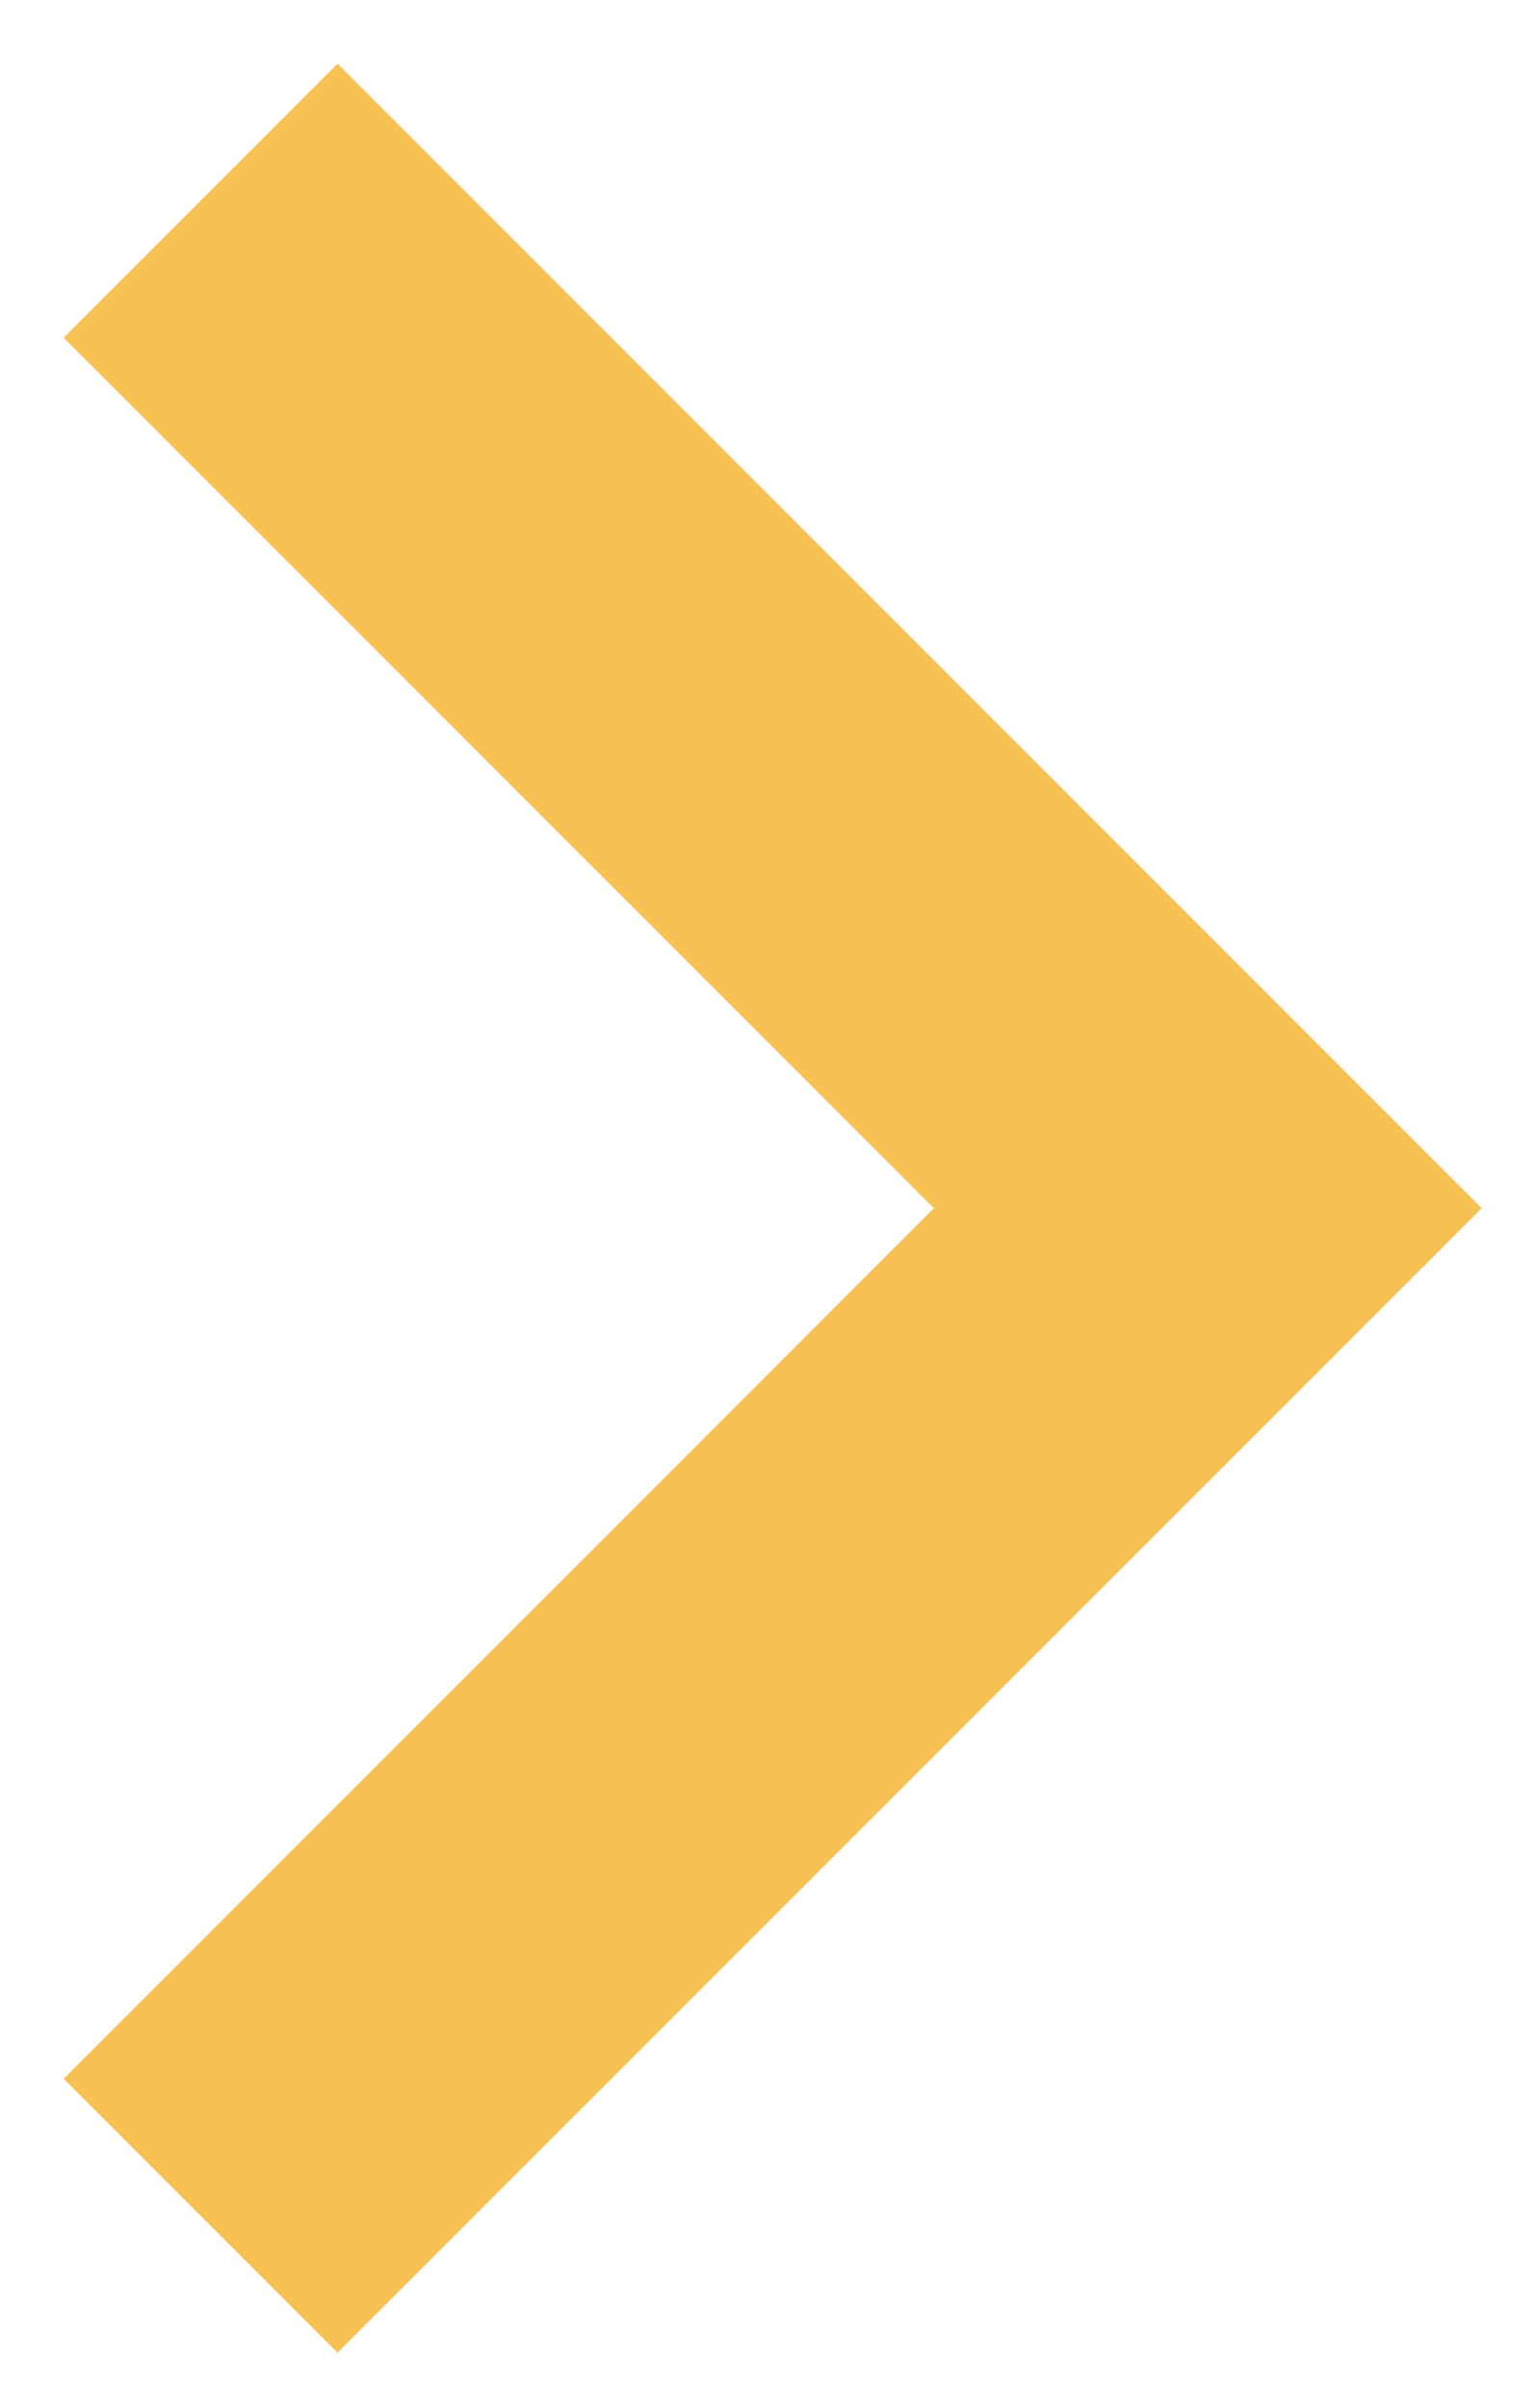
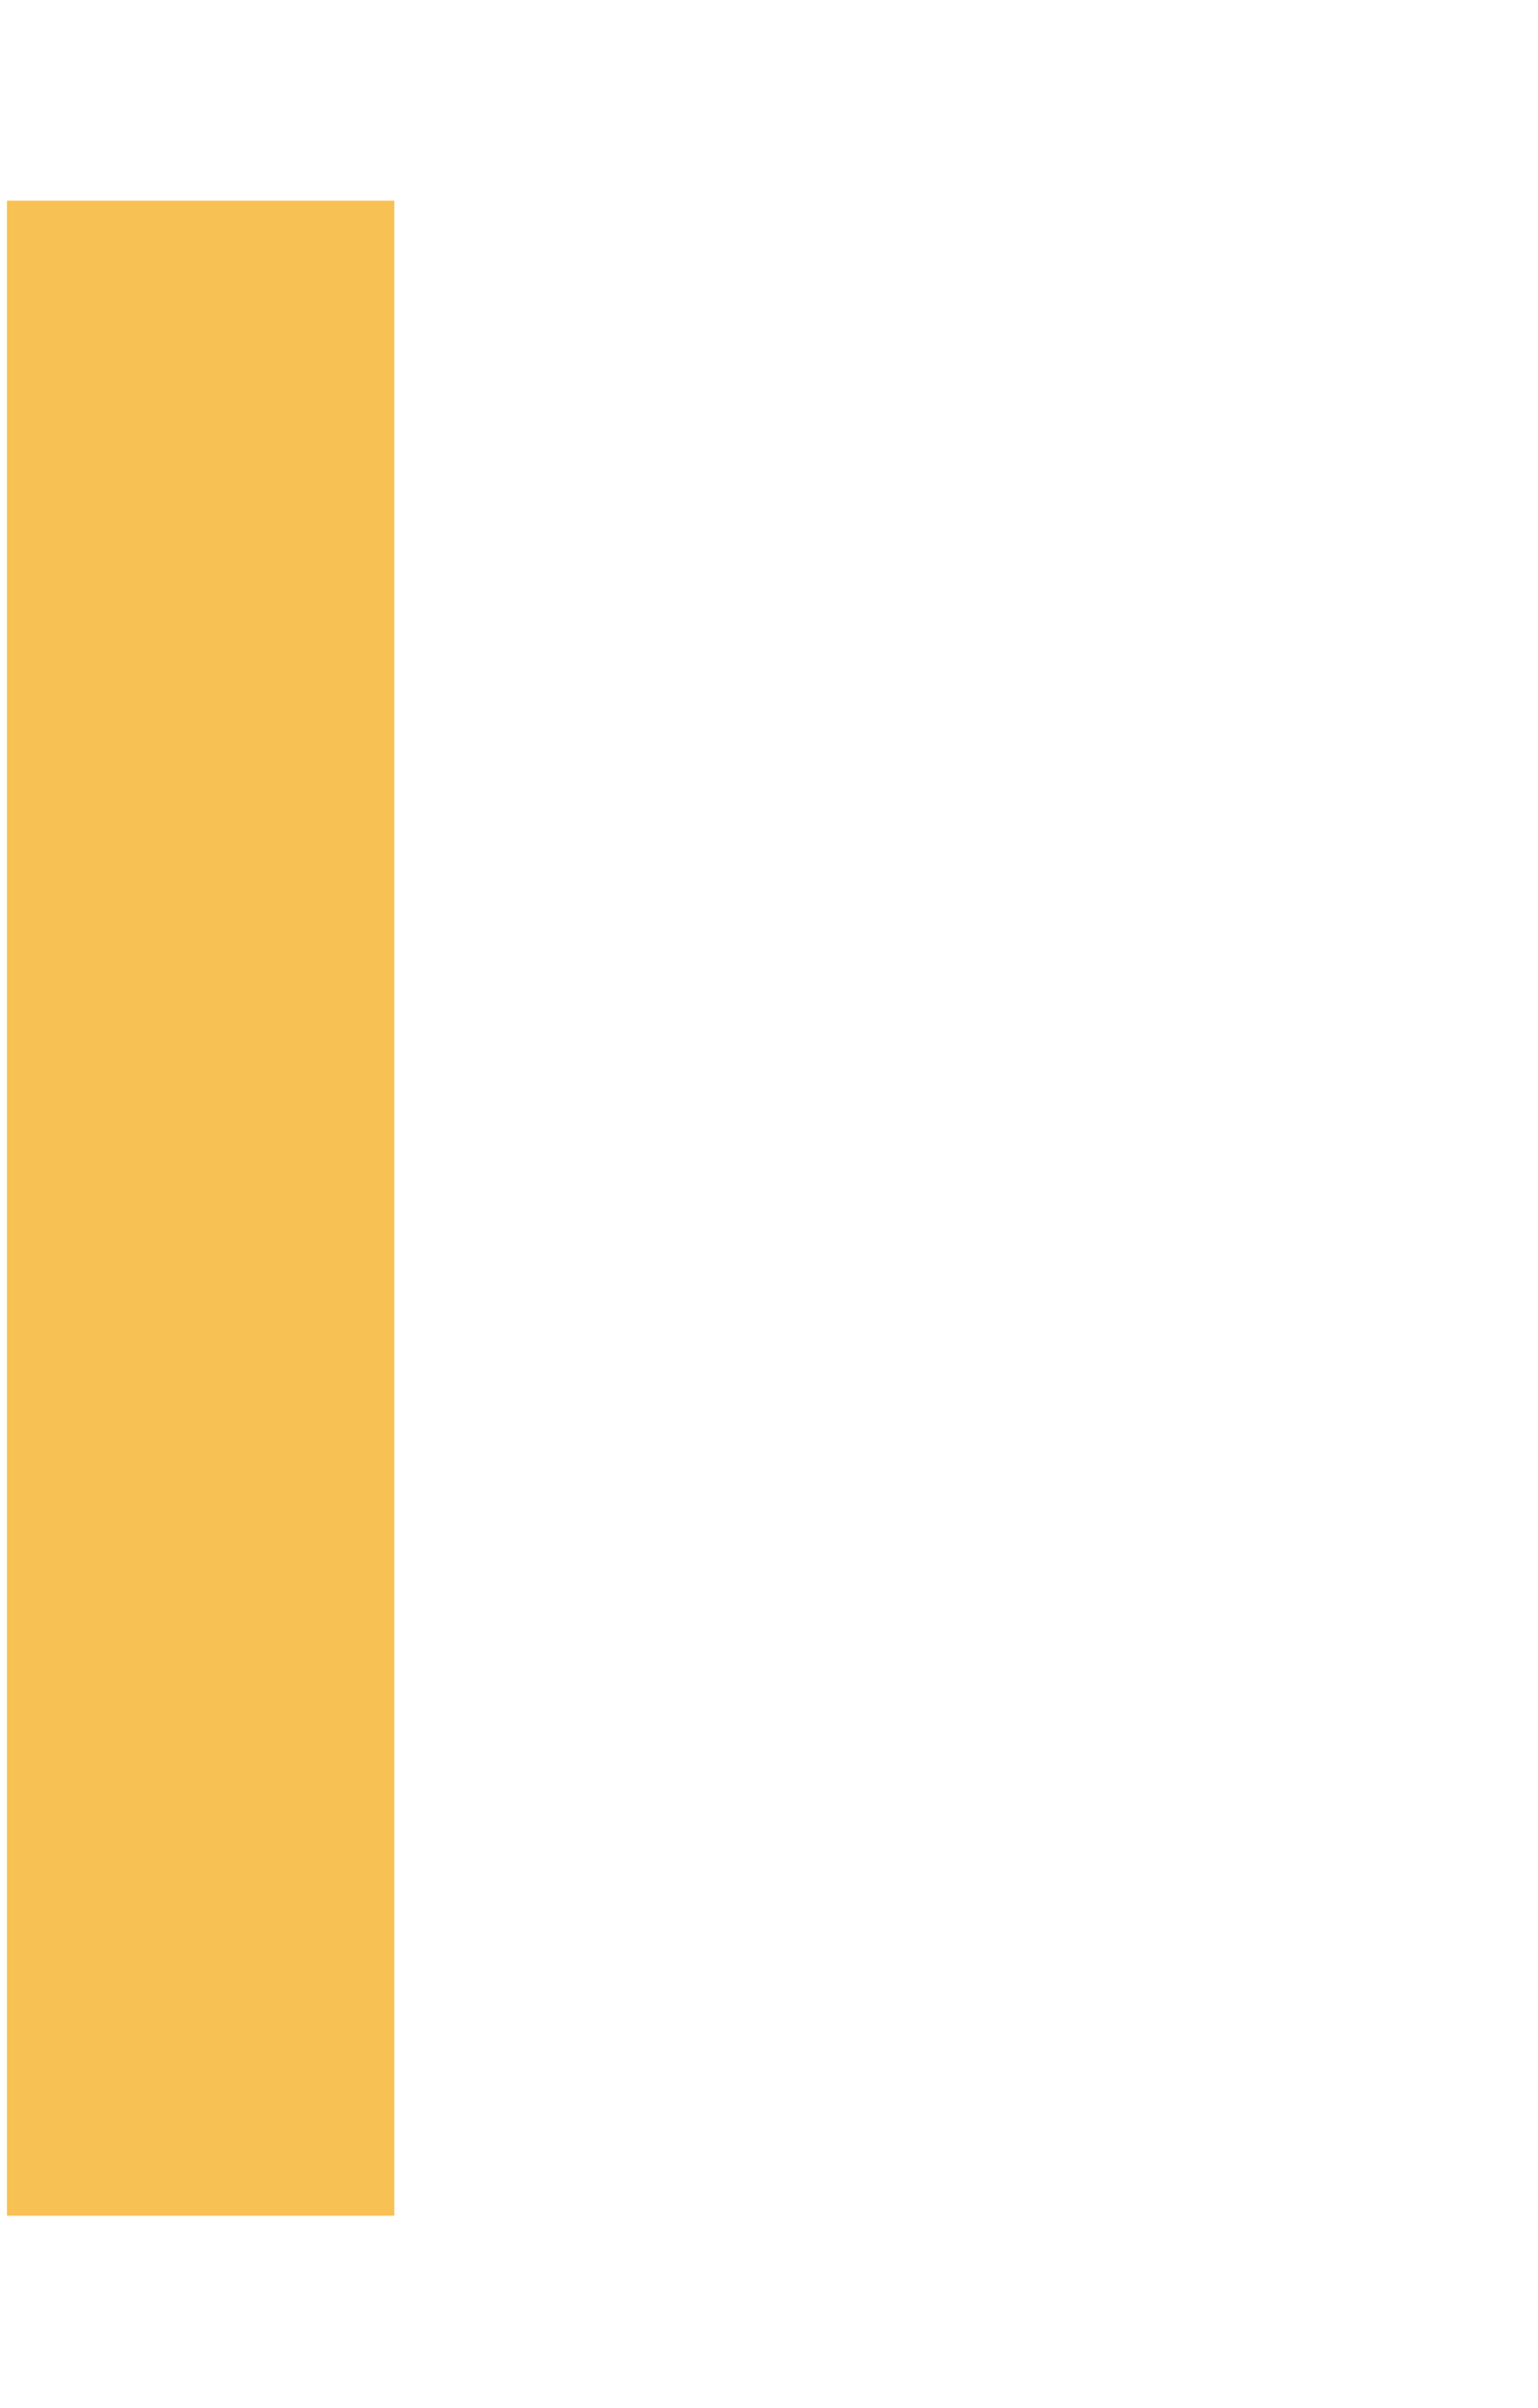
<svg xmlns="http://www.w3.org/2000/svg" width="23" height="36" viewBox="0 0 23 36" fill="none">
-   <path d="M3 33.125C4.159 31.966 11.69 24.435 18.062 18.063L3 3.001" stroke="#F7C154" stroke-width="5.793" />
+   <path d="M3 33.125L3 3.001" stroke="#F7C154" stroke-width="5.793" />
</svg>